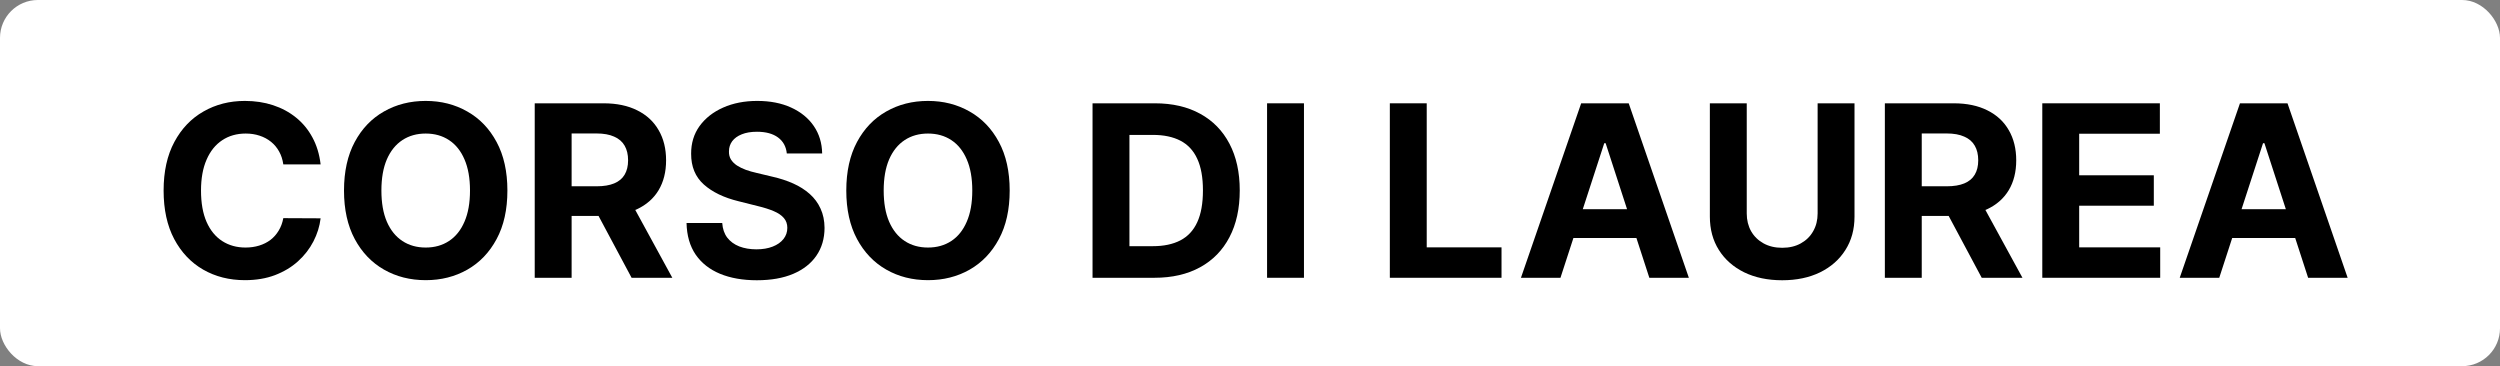
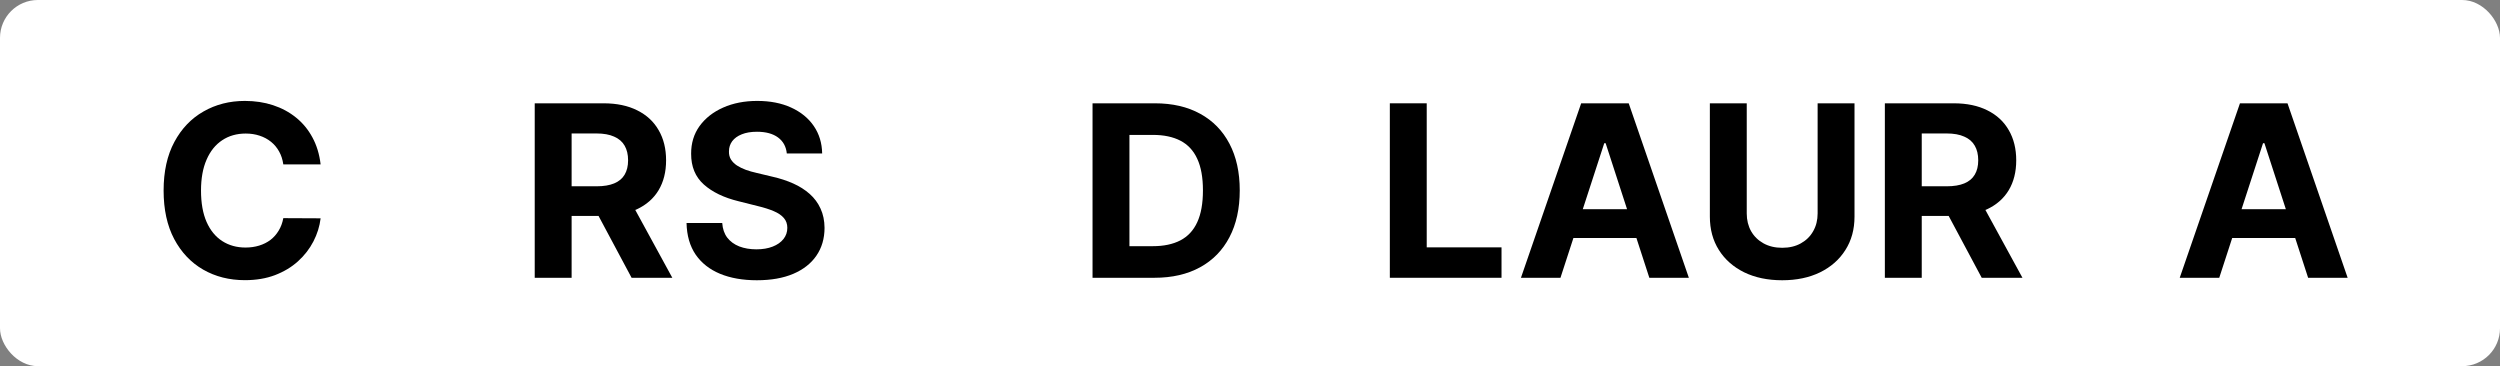
<svg xmlns="http://www.w3.org/2000/svg" width="198" height="29" viewBox="0 0 198 29" fill="none">
  <rect x="0" y="0" width="198" height="29" fill="#808080" stroke="none" />
  <rect width="198" height="29" rx="3" fill="white" />
  <path d="M25.393 13.02H22.438C22.384 12.637 22.274 12.298 22.107 12.001C21.941 11.699 21.727 11.443 21.466 11.232C21.205 11.02 20.904 10.858 20.562 10.746C20.225 10.633 19.858 10.577 19.462 10.577C18.747 10.577 18.124 10.755 17.593 11.11C17.062 11.461 16.651 11.974 16.359 12.649C16.066 13.319 15.92 14.133 15.92 15.091C15.92 16.076 16.066 16.904 16.359 17.574C16.655 18.244 17.069 18.75 17.6 19.092C18.131 19.434 18.745 19.605 19.442 19.605C19.833 19.605 20.195 19.553 20.528 19.45C20.866 19.346 21.165 19.195 21.426 18.997C21.687 18.795 21.902 18.55 22.073 18.262C22.249 17.974 22.37 17.646 22.438 17.277L25.393 17.291C25.317 17.925 25.125 18.537 24.82 19.126C24.518 19.71 24.111 20.235 23.598 20.698C23.09 21.157 22.483 21.521 21.776 21.791C21.075 22.056 20.281 22.189 19.395 22.189C18.162 22.189 17.06 21.91 16.089 21.352C15.122 20.794 14.357 19.987 13.795 18.93C13.237 17.873 12.958 16.593 12.958 15.091C12.958 13.584 13.241 12.302 13.808 11.245C14.375 10.188 15.144 9.383 16.116 8.83C17.087 8.272 18.18 7.993 19.395 7.993C20.195 7.993 20.938 8.105 21.621 8.33C22.31 8.555 22.919 8.884 23.45 9.315C23.981 9.743 24.412 10.267 24.745 10.887C25.083 11.508 25.299 12.219 25.393 13.02Z" fill="black" />
-   <path d="M40.186 15.091C40.186 16.598 39.901 17.88 39.329 18.937C38.763 19.994 37.989 20.801 37.008 21.359C36.032 21.912 34.935 22.189 33.716 22.189C32.488 22.189 31.386 21.91 30.41 21.352C29.433 20.794 28.662 19.987 28.095 18.93C27.529 17.873 27.245 16.593 27.245 15.091C27.245 13.584 27.529 12.302 28.095 11.245C28.662 10.188 29.433 9.383 30.41 8.83C31.386 8.272 32.488 7.993 33.716 7.993C34.935 7.993 36.032 8.272 37.008 8.83C37.989 9.383 38.763 10.188 39.329 11.245C39.901 12.302 40.186 13.584 40.186 15.091ZM37.224 15.091C37.224 14.115 37.078 13.292 36.786 12.621C36.498 11.951 36.091 11.443 35.564 11.097C35.038 10.75 34.422 10.577 33.716 10.577C33.009 10.577 32.393 10.75 31.867 11.097C31.341 11.443 30.931 11.951 30.639 12.621C30.351 13.292 30.207 14.115 30.207 15.091C30.207 16.067 30.351 16.89 30.639 17.56C30.931 18.231 31.341 18.739 31.867 19.085C32.393 19.432 33.009 19.605 33.716 19.605C34.422 19.605 35.038 19.432 35.564 19.085C36.091 18.739 36.498 18.231 36.786 17.56C37.078 16.89 37.224 16.067 37.224 15.091Z" fill="black" />
  <path d="M42.35 22V8.182H47.802C48.846 8.182 49.736 8.369 50.474 8.742C51.216 9.111 51.781 9.635 52.167 10.314C52.559 10.989 52.754 11.783 52.754 12.696C52.754 13.613 52.556 14.403 52.161 15.064C51.765 15.721 51.191 16.224 50.44 16.575C49.694 16.926 48.789 17.102 47.728 17.102H44.078V14.754H47.255C47.813 14.754 48.277 14.677 48.645 14.524C49.014 14.371 49.289 14.142 49.469 13.836C49.653 13.53 49.745 13.15 49.745 12.696C49.745 12.237 49.653 11.85 49.469 11.535C49.289 11.22 49.012 10.982 48.639 10.82C48.27 10.653 47.804 10.57 47.242 10.57H45.272V22H42.35ZM49.813 15.712L53.247 22H50.022L46.662 15.712H49.813Z" fill="black" />
  <path d="M62.315 12.156C62.261 11.612 62.029 11.189 61.62 10.887C61.211 10.586 60.655 10.435 59.954 10.435C59.477 10.435 59.074 10.503 58.746 10.638C58.418 10.768 58.166 10.95 57.99 11.184C57.819 11.418 57.734 11.684 57.734 11.98C57.725 12.228 57.777 12.444 57.889 12.628C58.006 12.813 58.166 12.972 58.368 13.107C58.571 13.238 58.804 13.352 59.07 13.451C59.335 13.546 59.618 13.627 59.92 13.694L61.161 13.991C61.764 14.126 62.317 14.306 62.821 14.531C63.325 14.756 63.761 15.033 64.13 15.361C64.499 15.689 64.785 16.076 64.987 16.521C65.194 16.967 65.3 17.477 65.304 18.053C65.3 18.899 65.084 19.632 64.656 20.253C64.234 20.869 63.622 21.348 62.821 21.69C62.025 22.027 61.065 22.196 59.94 22.196C58.825 22.196 57.853 22.025 57.025 21.683C56.202 21.341 55.559 20.835 55.096 20.165C54.637 19.49 54.396 18.656 54.374 17.662H57.201C57.232 18.125 57.365 18.512 57.599 18.822C57.837 19.128 58.154 19.36 58.55 19.517C58.951 19.67 59.403 19.747 59.906 19.747C60.401 19.747 60.831 19.674 61.195 19.531C61.564 19.387 61.85 19.186 62.052 18.93C62.254 18.674 62.356 18.379 62.356 18.046C62.356 17.736 62.263 17.475 62.079 17.264C61.899 17.052 61.634 16.872 61.283 16.724C60.937 16.575 60.511 16.44 60.008 16.319L58.503 15.941C57.338 15.658 56.418 15.215 55.743 14.612C55.069 14.009 54.734 13.197 54.738 12.176C54.734 11.339 54.956 10.609 55.406 9.983C55.86 9.358 56.483 8.87 57.275 8.519C58.067 8.168 58.966 7.993 59.974 7.993C60.999 7.993 61.895 8.168 62.659 8.519C63.428 8.87 64.027 9.358 64.454 9.983C64.881 10.609 65.102 11.333 65.115 12.156H62.315Z" fill="black" />
-   <path d="M79.967 15.091C79.967 16.598 79.682 17.88 79.111 18.937C78.544 19.994 77.77 20.801 76.79 21.359C75.813 21.912 74.716 22.189 73.497 22.189C72.269 22.189 71.167 21.91 70.191 21.352C69.215 20.794 68.443 19.987 67.876 18.93C67.31 17.873 67.026 16.593 67.026 15.091C67.026 13.584 67.31 12.302 67.876 11.245C68.443 10.188 69.215 9.383 70.191 8.83C71.167 8.272 72.269 7.993 73.497 7.993C74.716 7.993 75.813 8.272 76.79 8.83C77.77 9.383 78.544 10.188 79.111 11.245C79.682 12.302 79.967 13.584 79.967 15.091ZM77.005 15.091C77.005 14.115 76.859 13.292 76.567 12.621C76.279 11.951 75.872 11.443 75.346 11.097C74.819 10.75 74.203 10.577 73.497 10.577C72.791 10.577 72.174 10.75 71.648 11.097C71.122 11.443 70.713 11.951 70.42 12.621C70.132 13.292 69.988 14.115 69.988 15.091C69.988 16.067 70.132 16.89 70.42 17.56C70.713 18.231 71.122 18.739 71.648 19.085C72.174 19.432 72.791 19.605 73.497 19.605C74.203 19.605 74.819 19.432 75.346 19.085C75.872 18.739 76.279 18.231 76.567 17.56C76.859 16.89 77.005 16.067 77.005 15.091Z" fill="black" />
  <path d="M91.427 22H86.529V8.182H91.468C92.858 8.182 94.054 8.458 95.057 9.012C96.061 9.561 96.832 10.35 97.372 11.38C97.916 12.41 98.188 13.643 98.188 15.077C98.188 16.517 97.916 17.754 97.372 18.788C96.832 19.823 96.056 20.617 95.044 21.17C94.036 21.723 92.831 22 91.427 22ZM89.451 19.497H91.306C92.17 19.497 92.896 19.344 93.485 19.038C94.079 18.728 94.524 18.249 94.821 17.601C95.123 16.949 95.273 16.108 95.273 15.077C95.273 14.056 95.123 13.222 94.821 12.574C94.524 11.927 94.081 11.45 93.492 11.144C92.903 10.838 92.176 10.685 91.313 10.685H89.451V19.497Z" fill="black" />
-   <path d="M103.274 8.182V22H100.352V8.182H103.274Z" fill="black" />
  <path d="M110.075 22V8.182H112.996V19.591H118.92V22H110.075Z" fill="black" />
  <path d="M123.589 22H120.459L125.229 8.182H128.994L133.757 22H130.627L127.165 11.339H127.058L123.589 22ZM123.394 16.569H130.789V18.849H123.394V16.569Z" fill="black" />
  <path d="M143.956 8.182H146.877V17.156C146.877 18.163 146.637 19.045 146.155 19.8C145.679 20.556 145.011 21.145 144.151 21.568C143.292 21.986 142.291 22.196 141.149 22.196C140.002 22.196 138.999 21.986 138.14 21.568C137.281 21.145 136.613 20.556 136.136 19.8C135.659 19.045 135.421 18.163 135.421 17.156V8.182H138.342V16.906C138.342 17.432 138.457 17.9 138.686 18.309C138.92 18.719 139.249 19.04 139.671 19.274C140.094 19.508 140.587 19.625 141.149 19.625C141.716 19.625 142.208 19.508 142.627 19.274C143.049 19.04 143.376 18.719 143.605 18.309C143.839 17.9 143.956 17.432 143.956 16.906V8.182Z" fill="black" />
  <path d="M149.281 22V8.182H154.733C155.776 8.182 156.667 8.369 157.405 8.742C158.147 9.111 158.711 9.635 159.098 10.314C159.489 10.989 159.685 11.783 159.685 12.696C159.685 13.613 159.487 14.403 159.091 15.064C158.696 15.721 158.122 16.224 157.371 16.575C156.624 16.926 155.72 17.102 154.658 17.102H151.008V14.754H154.186C154.744 14.754 155.207 14.677 155.576 14.524C155.945 14.371 156.219 14.142 156.399 13.836C156.584 13.53 156.676 13.15 156.676 12.696C156.676 12.237 156.584 11.85 156.399 11.535C156.219 11.22 155.943 10.982 155.569 10.82C155.2 10.653 154.735 10.57 154.173 10.57H152.202V22H149.281ZM156.743 15.712L160.178 22H156.952L153.592 15.712H156.743Z" fill="black" />
-   <path d="M161.75 22V8.182H171.061V10.591H164.671V13.883H170.582V16.292H164.671V19.591H171.088V22H161.75Z" fill="black" />
  <path d="M175.765 22H172.635L177.405 8.182H181.17L185.933 22H182.803L179.341 11.339H179.233L175.765 22ZM175.57 16.569H182.964V18.849H175.57V16.569Z" fill="black" />
</svg>